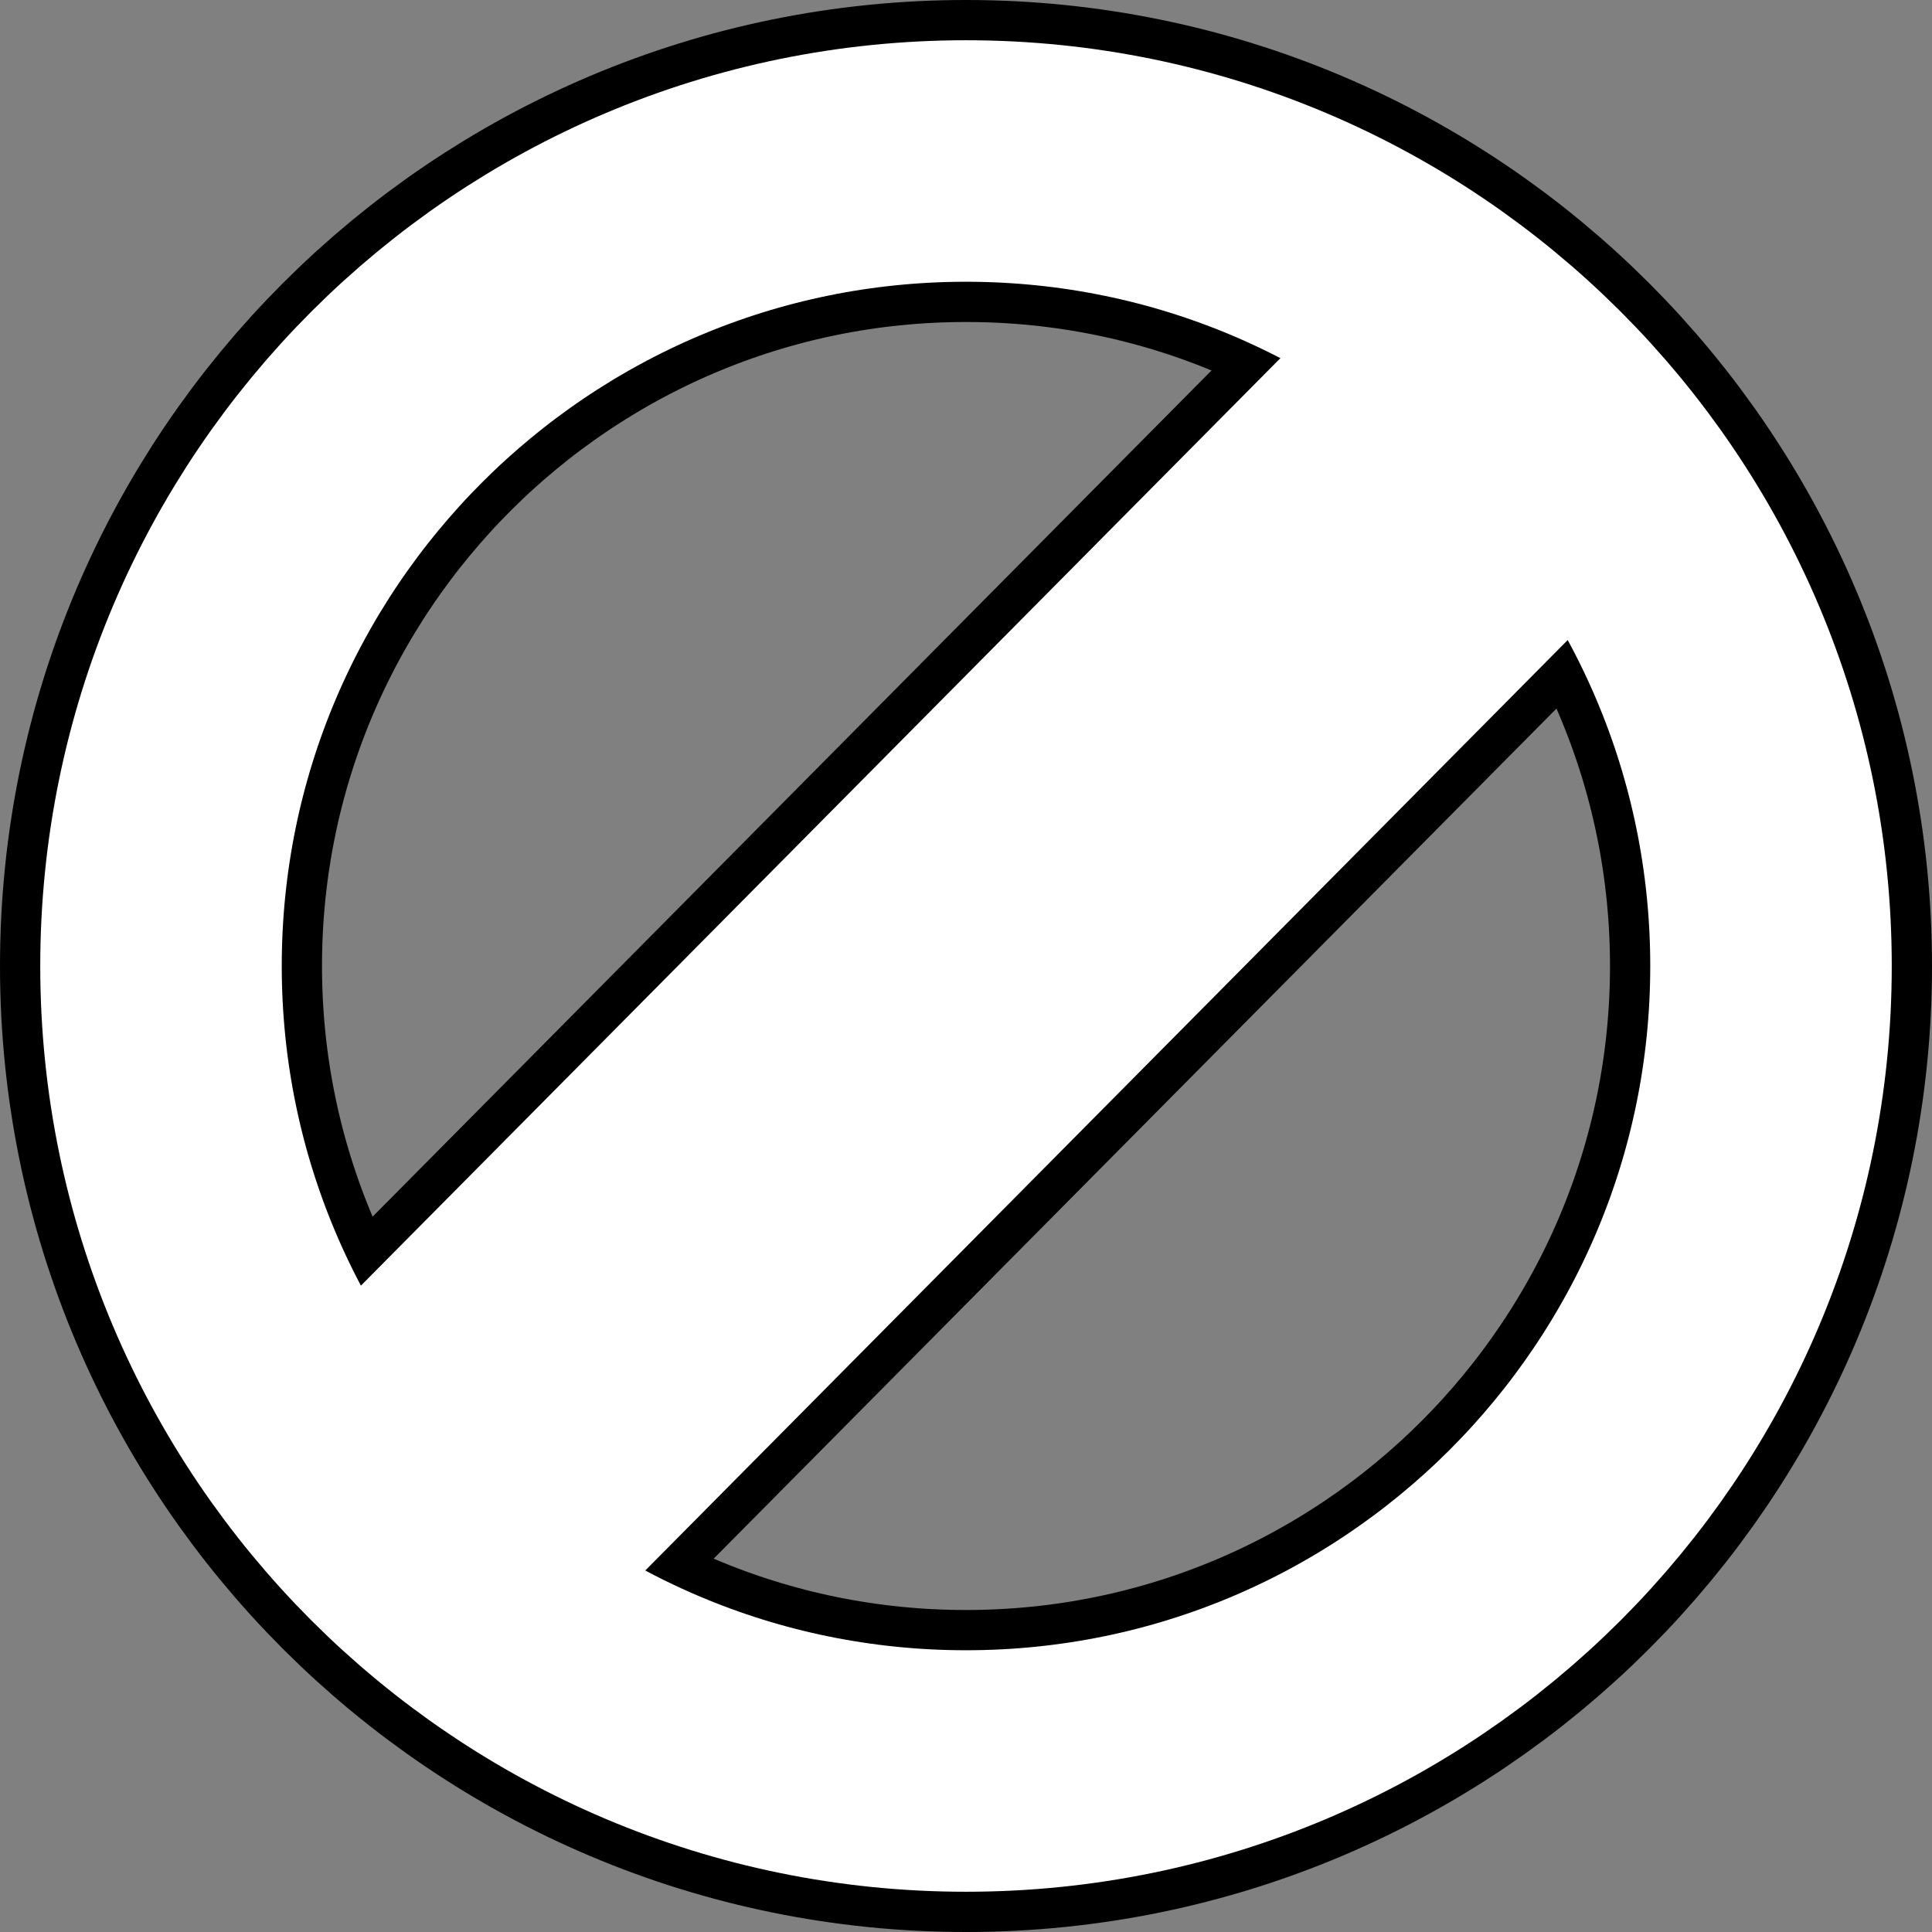
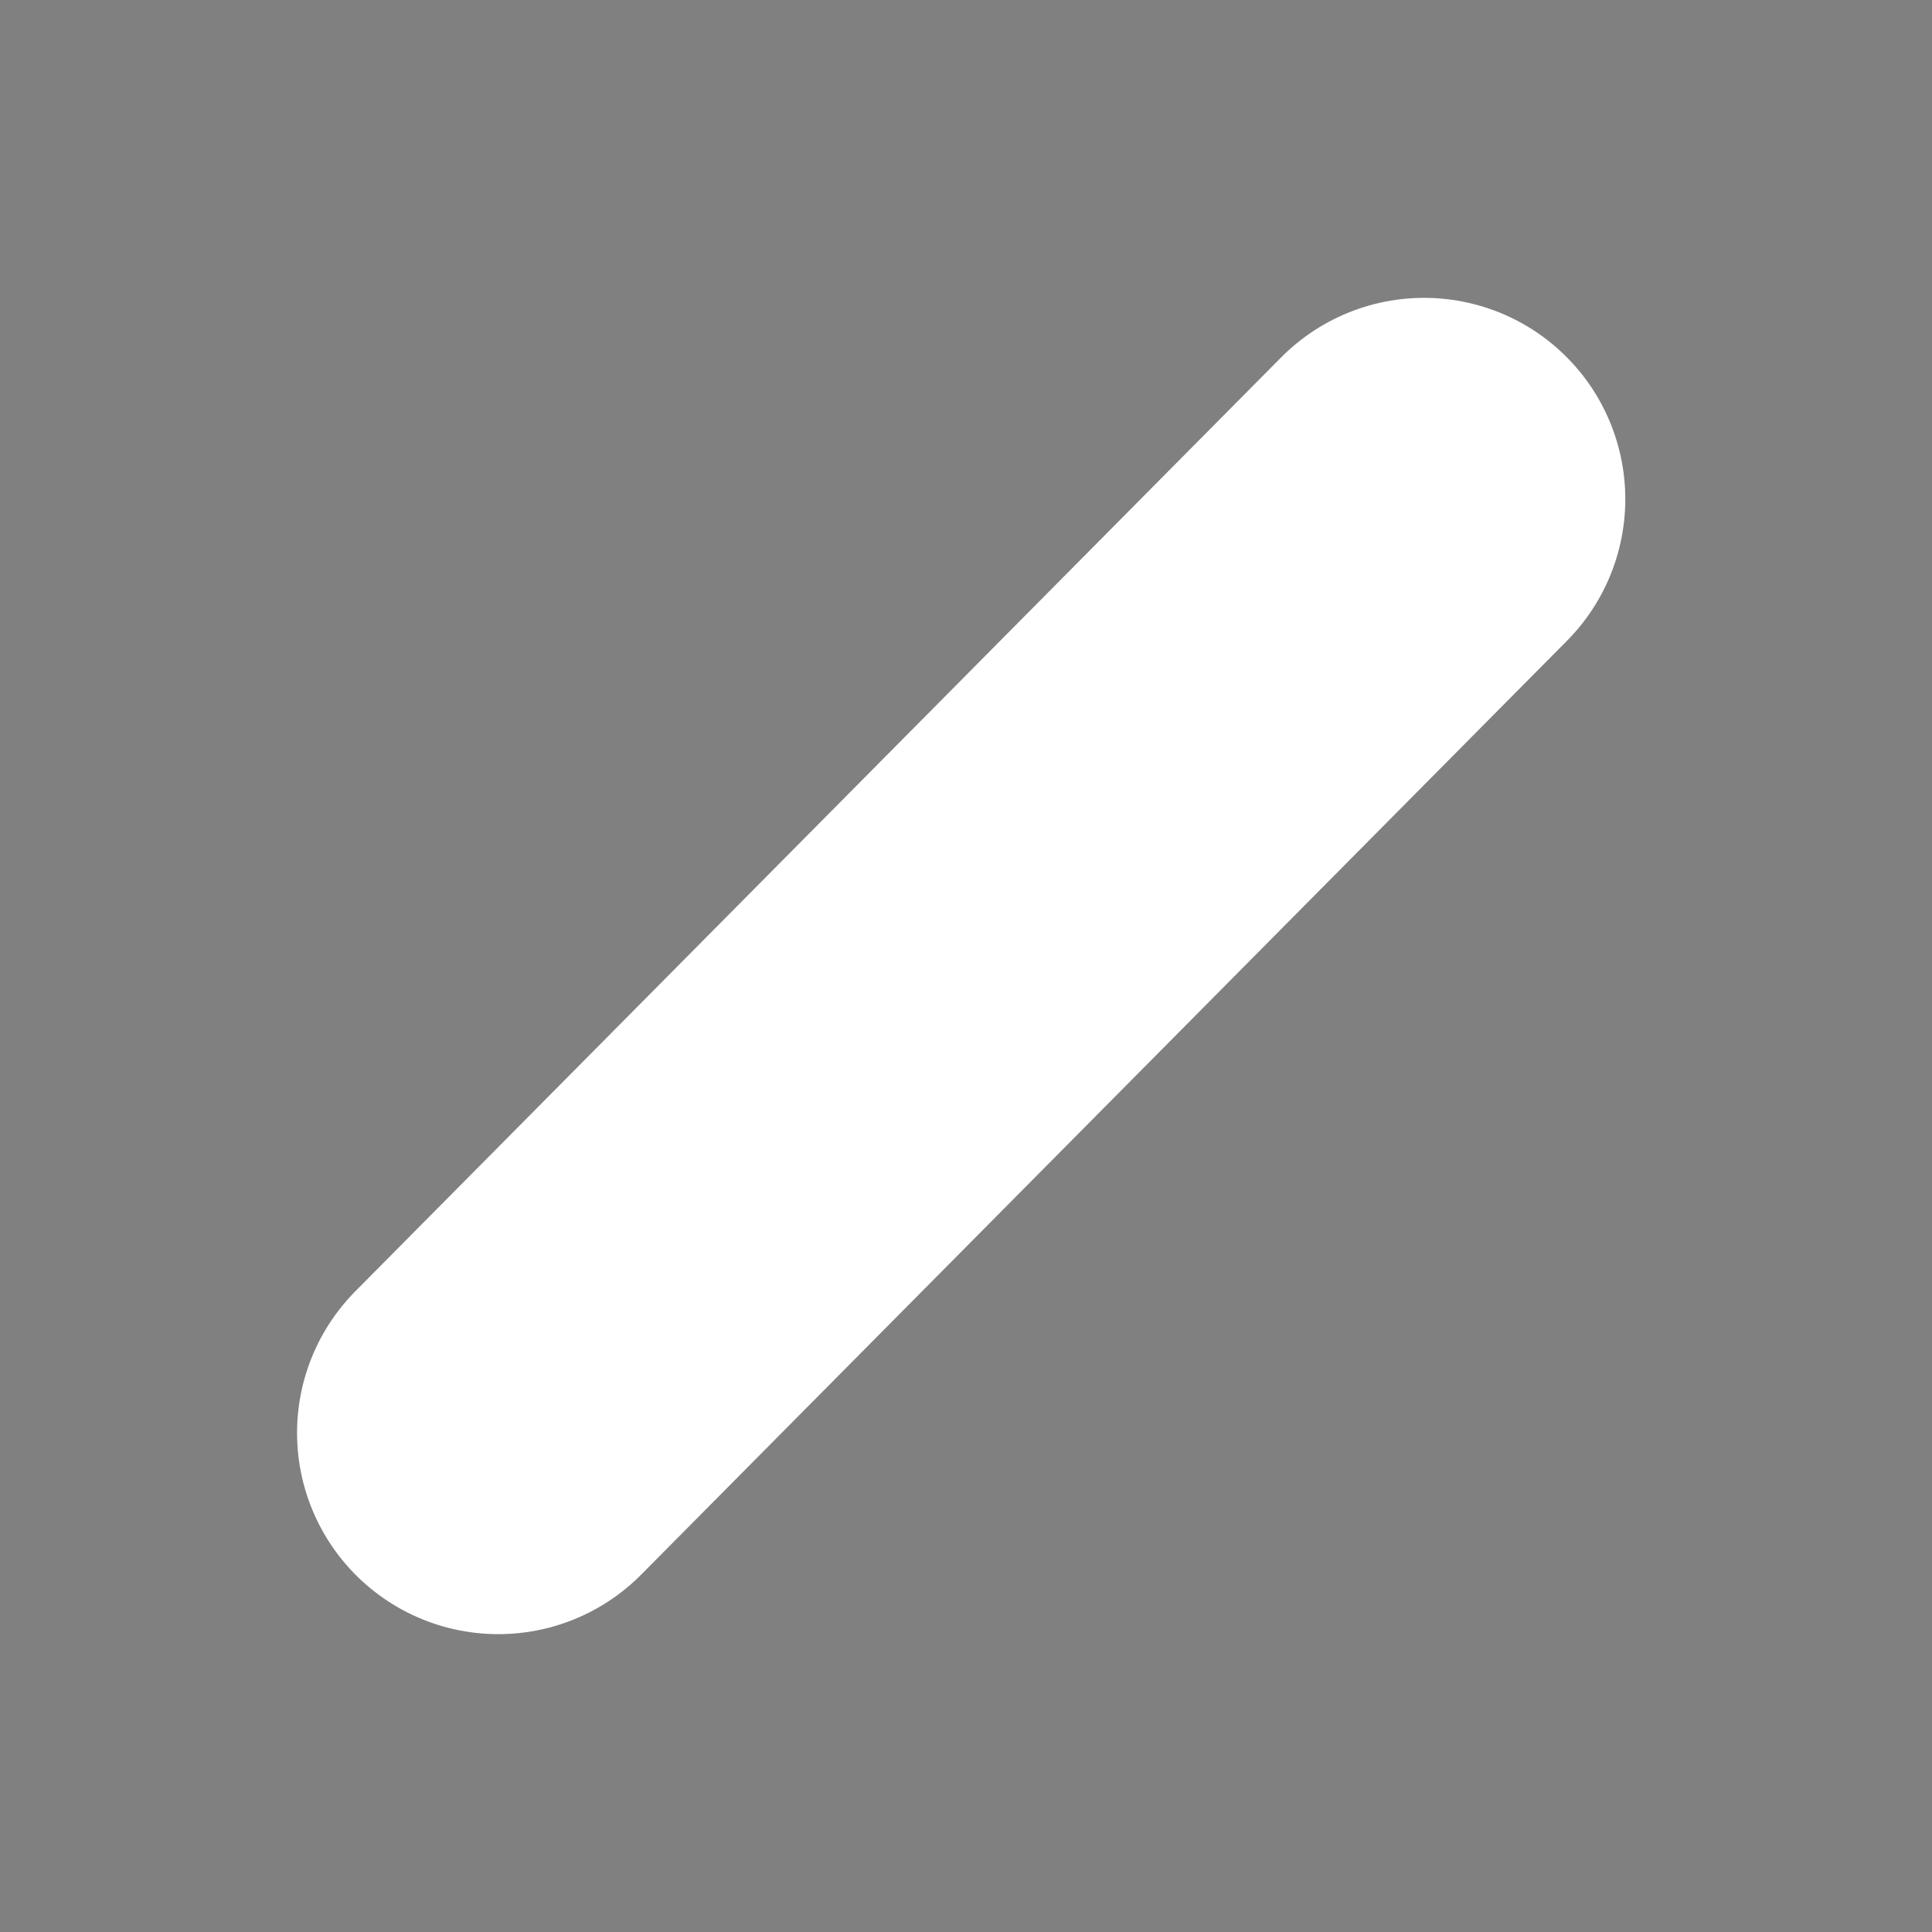
<svg xmlns="http://www.w3.org/2000/svg" width="24" height="24">
  <rect width="100%" height="100%" fill="#808080" stroke="none" />
-   <path d="m6.19 17.8 11.5-11.6" fill="none" overflow="visible" stroke="#000" stroke-linecap="round" stroke-width="6" />
-   <path d="m22 12c0 5.52-4.48 10-10 10s-10-4.48-10-10 4.48-10 10-10 10 4.48 10 10z" fill="none" overflow="visible" stroke="#000" stroke-linecap="round" stroke-width="4" />
  <path d="m6.19 17.8 11.5-11.6" fill="none" overflow="visible" stroke="#fff" stroke-linecap="round" stroke-width="5" />
-   <path d="m22 12c0 5.52-4.48 10-10 10s-10-4.48-10-10 4.48-10 10-10 10 4.48 10 10z" fill="none" overflow="visible" stroke="#fff" stroke-linecap="round" stroke-width="3" />
</svg>